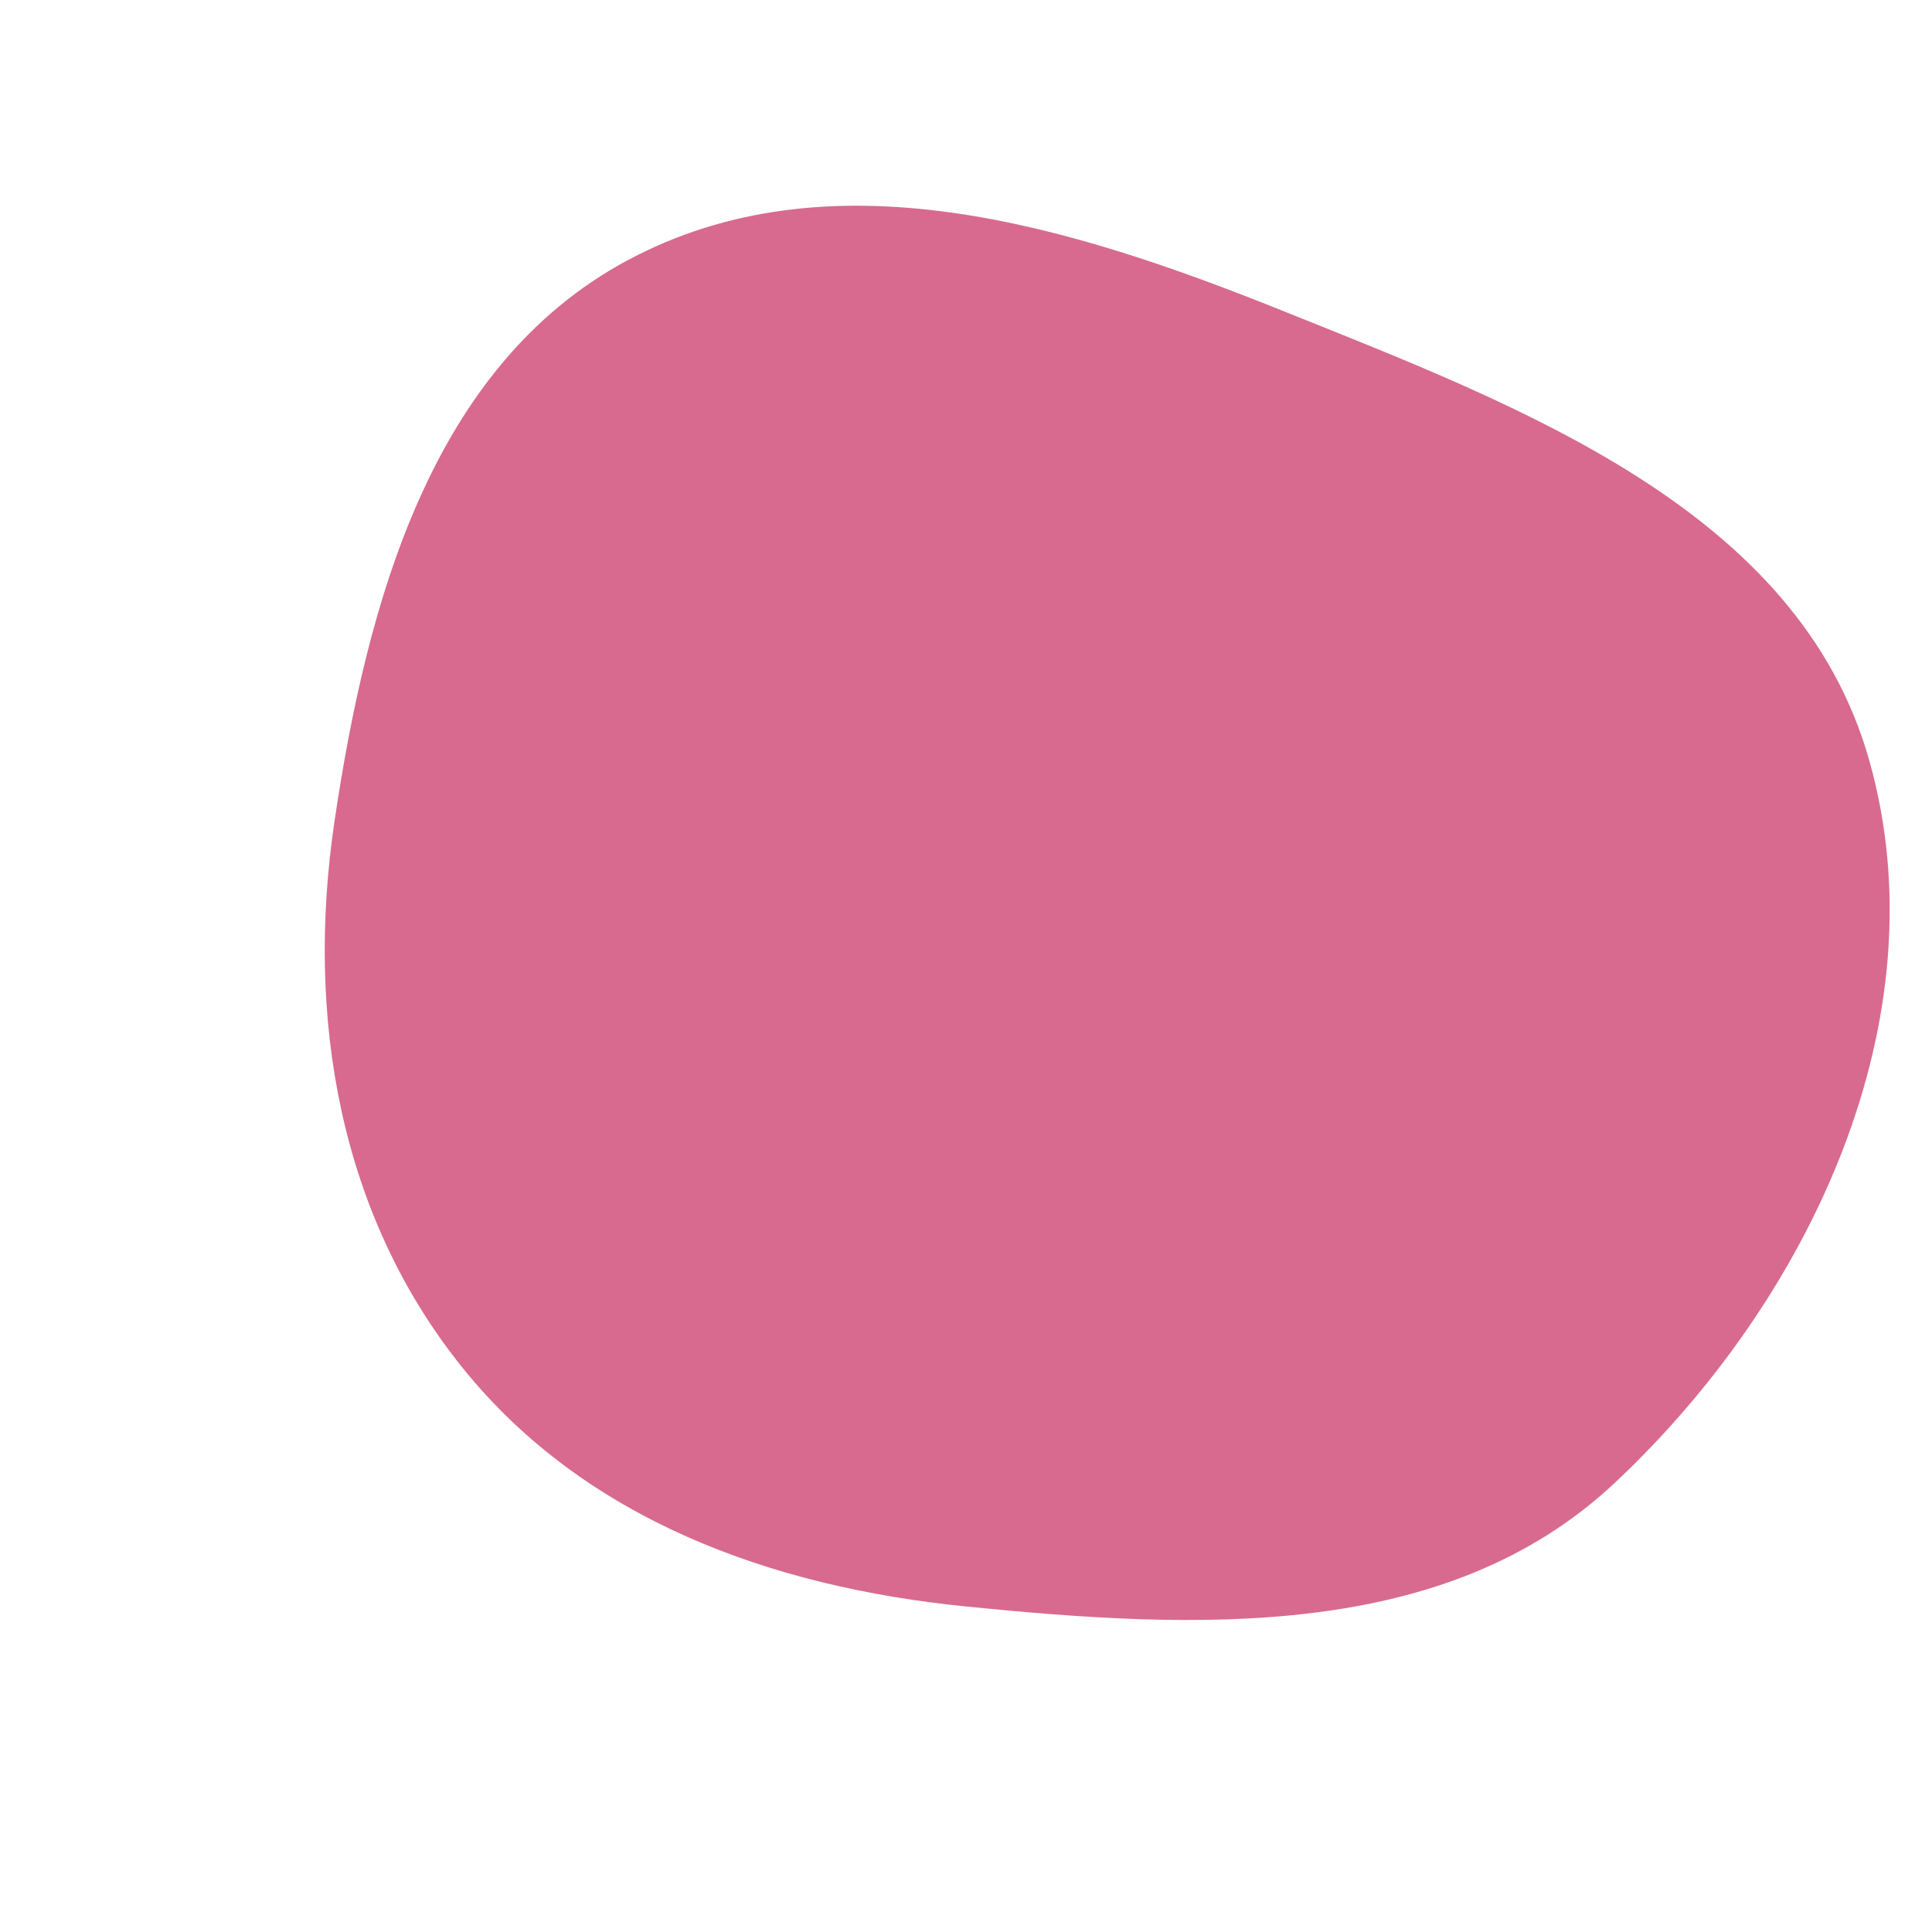
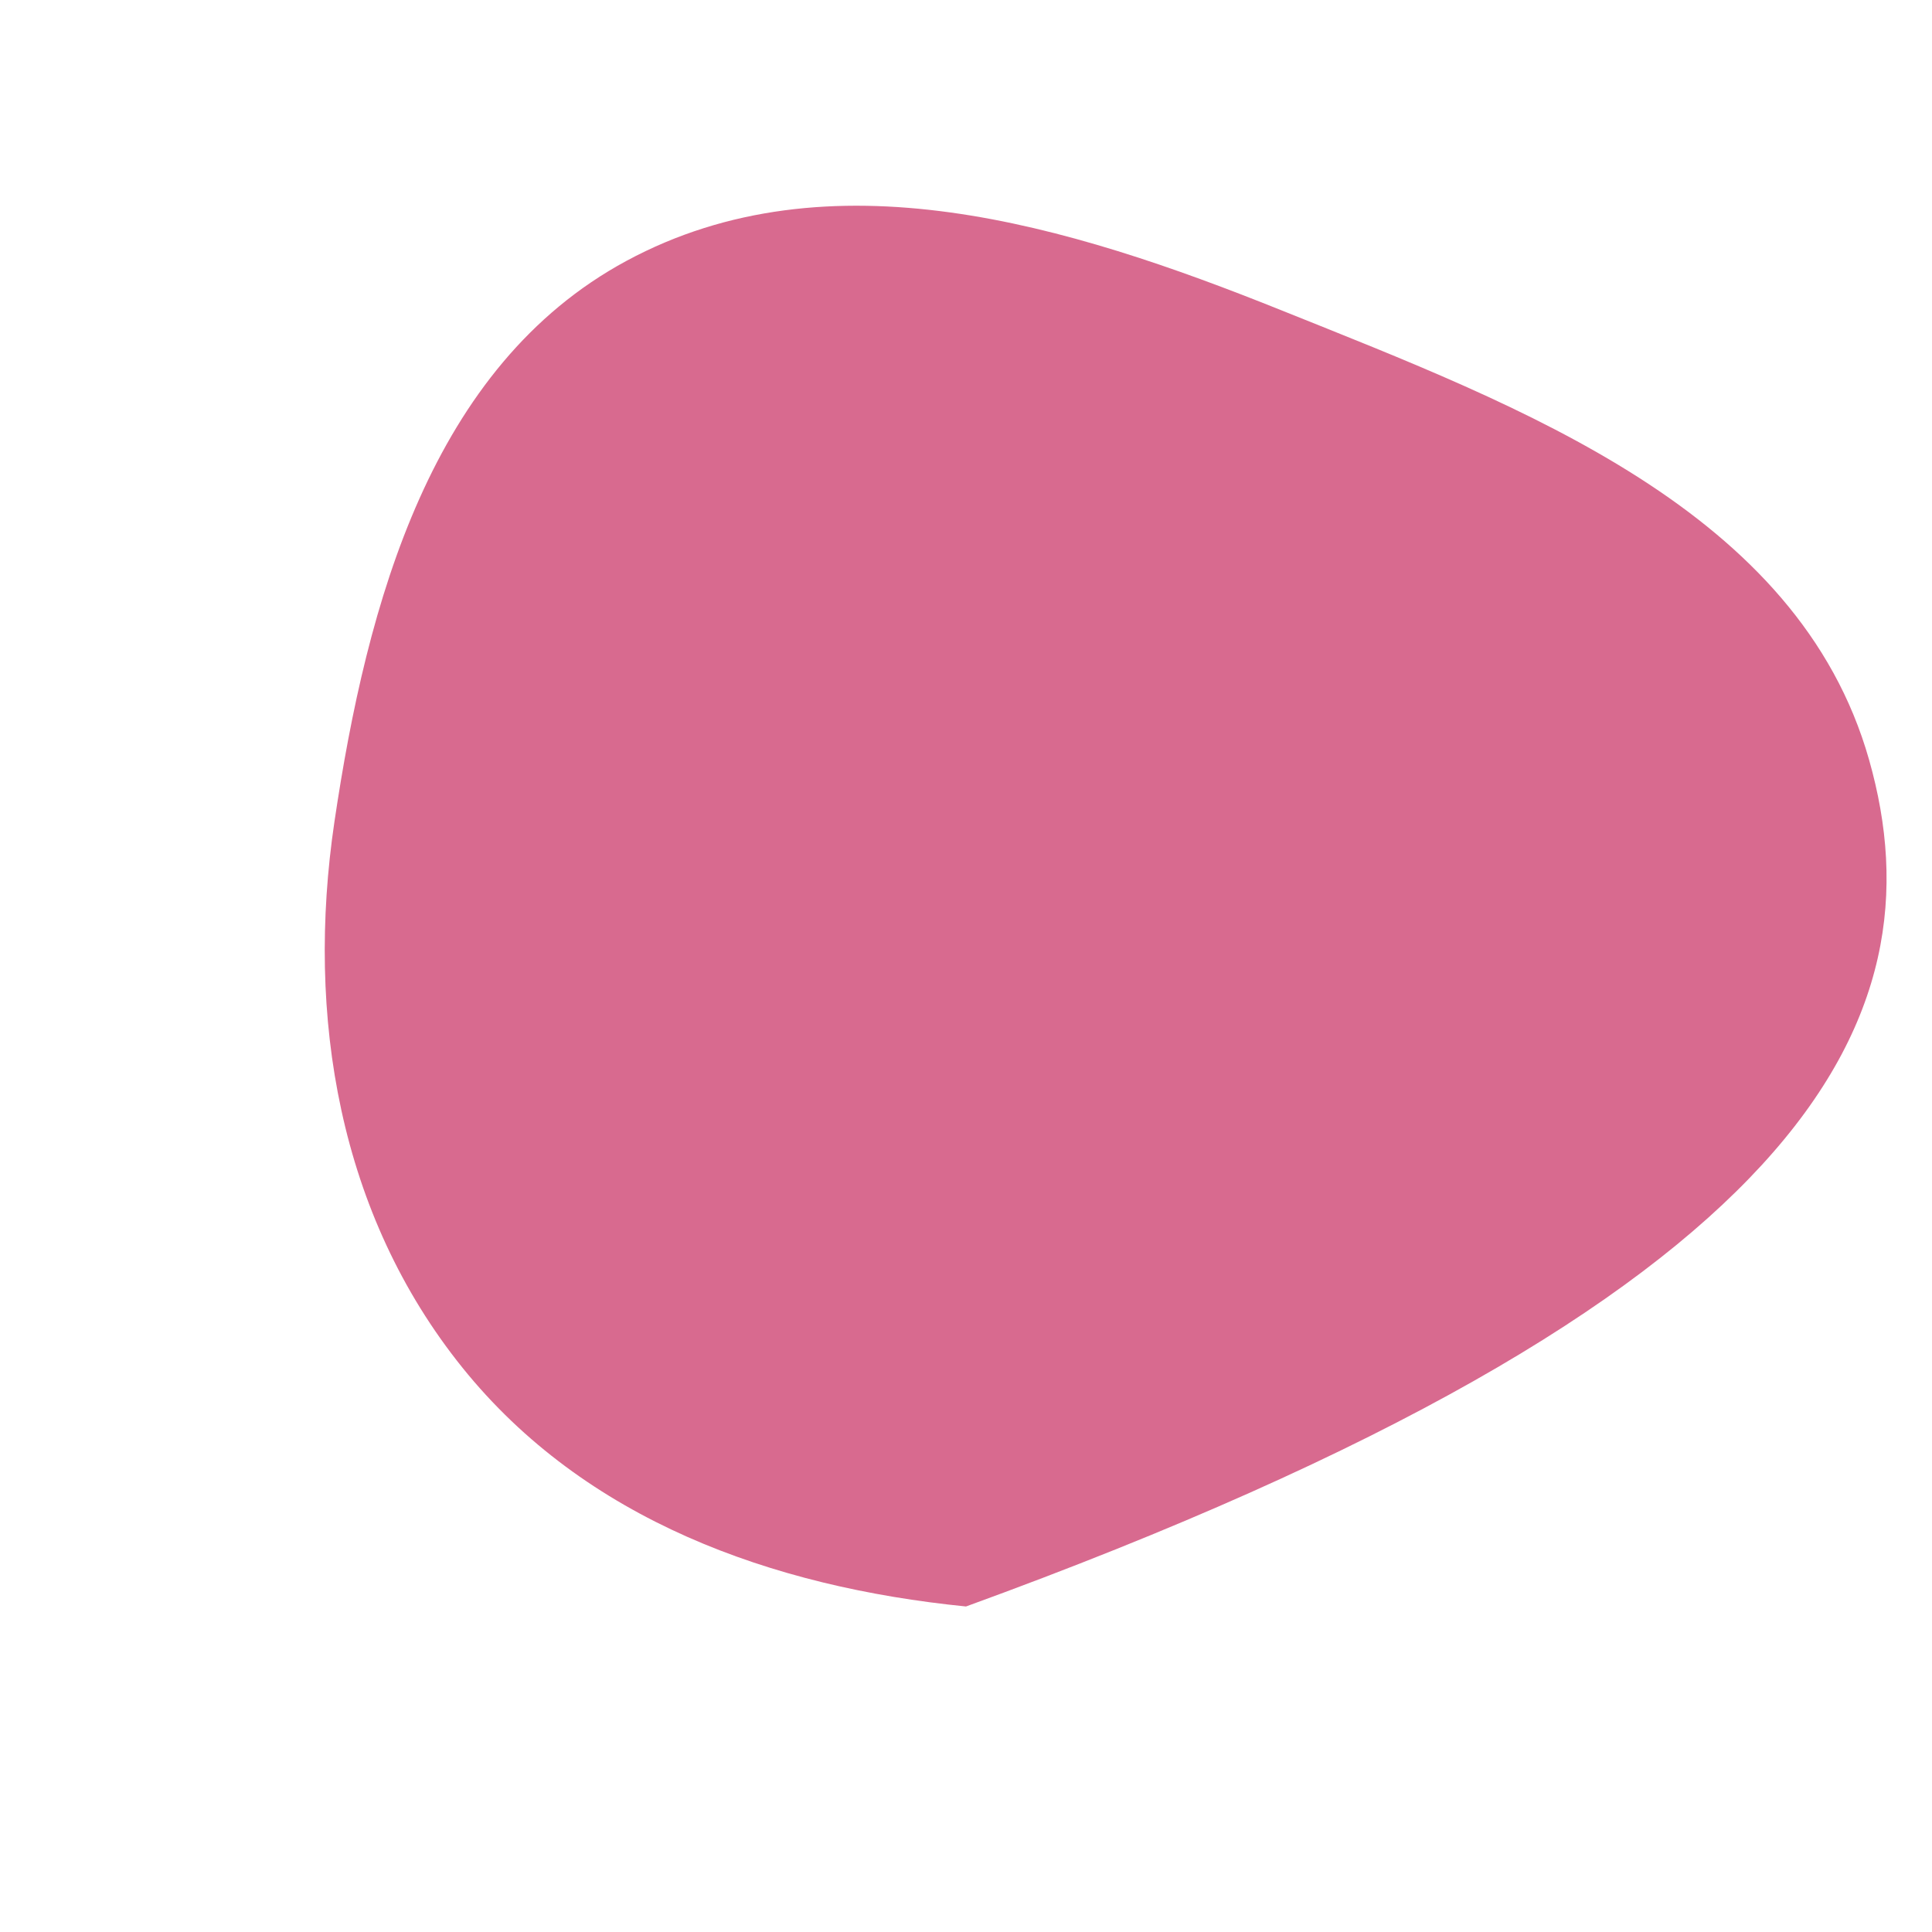
<svg xmlns="http://www.w3.org/2000/svg" width="256" height="256" viewBox="0 0 256 256">
-   <path stroke="none" stroke-width="0" fill="#d86a8f" d="M128,212.867C158.522,215.927,191.548,217.503,213.927,196.524C239.923,172.155,257.393,134.966,247.666,100.687C238.284,67.623,201.728,53.94,169.833,41.133C141.495,29.754,109.877,20.062,83.006,34.569C57.146,48.531,48.621,79.829,44.312,108.899C40.493,134.667,44.936,160.924,61.27,181.216C77.511,201.392,102.228,210.282,128,212.867" />
+   <path stroke="none" stroke-width="0" fill="#d86a8f" d="M128,212.867C239.923,172.155,257.393,134.966,247.666,100.687C238.284,67.623,201.728,53.94,169.833,41.133C141.495,29.754,109.877,20.062,83.006,34.569C57.146,48.531,48.621,79.829,44.312,108.899C40.493,134.667,44.936,160.924,61.27,181.216C77.511,201.392,102.228,210.282,128,212.867" />
</svg>